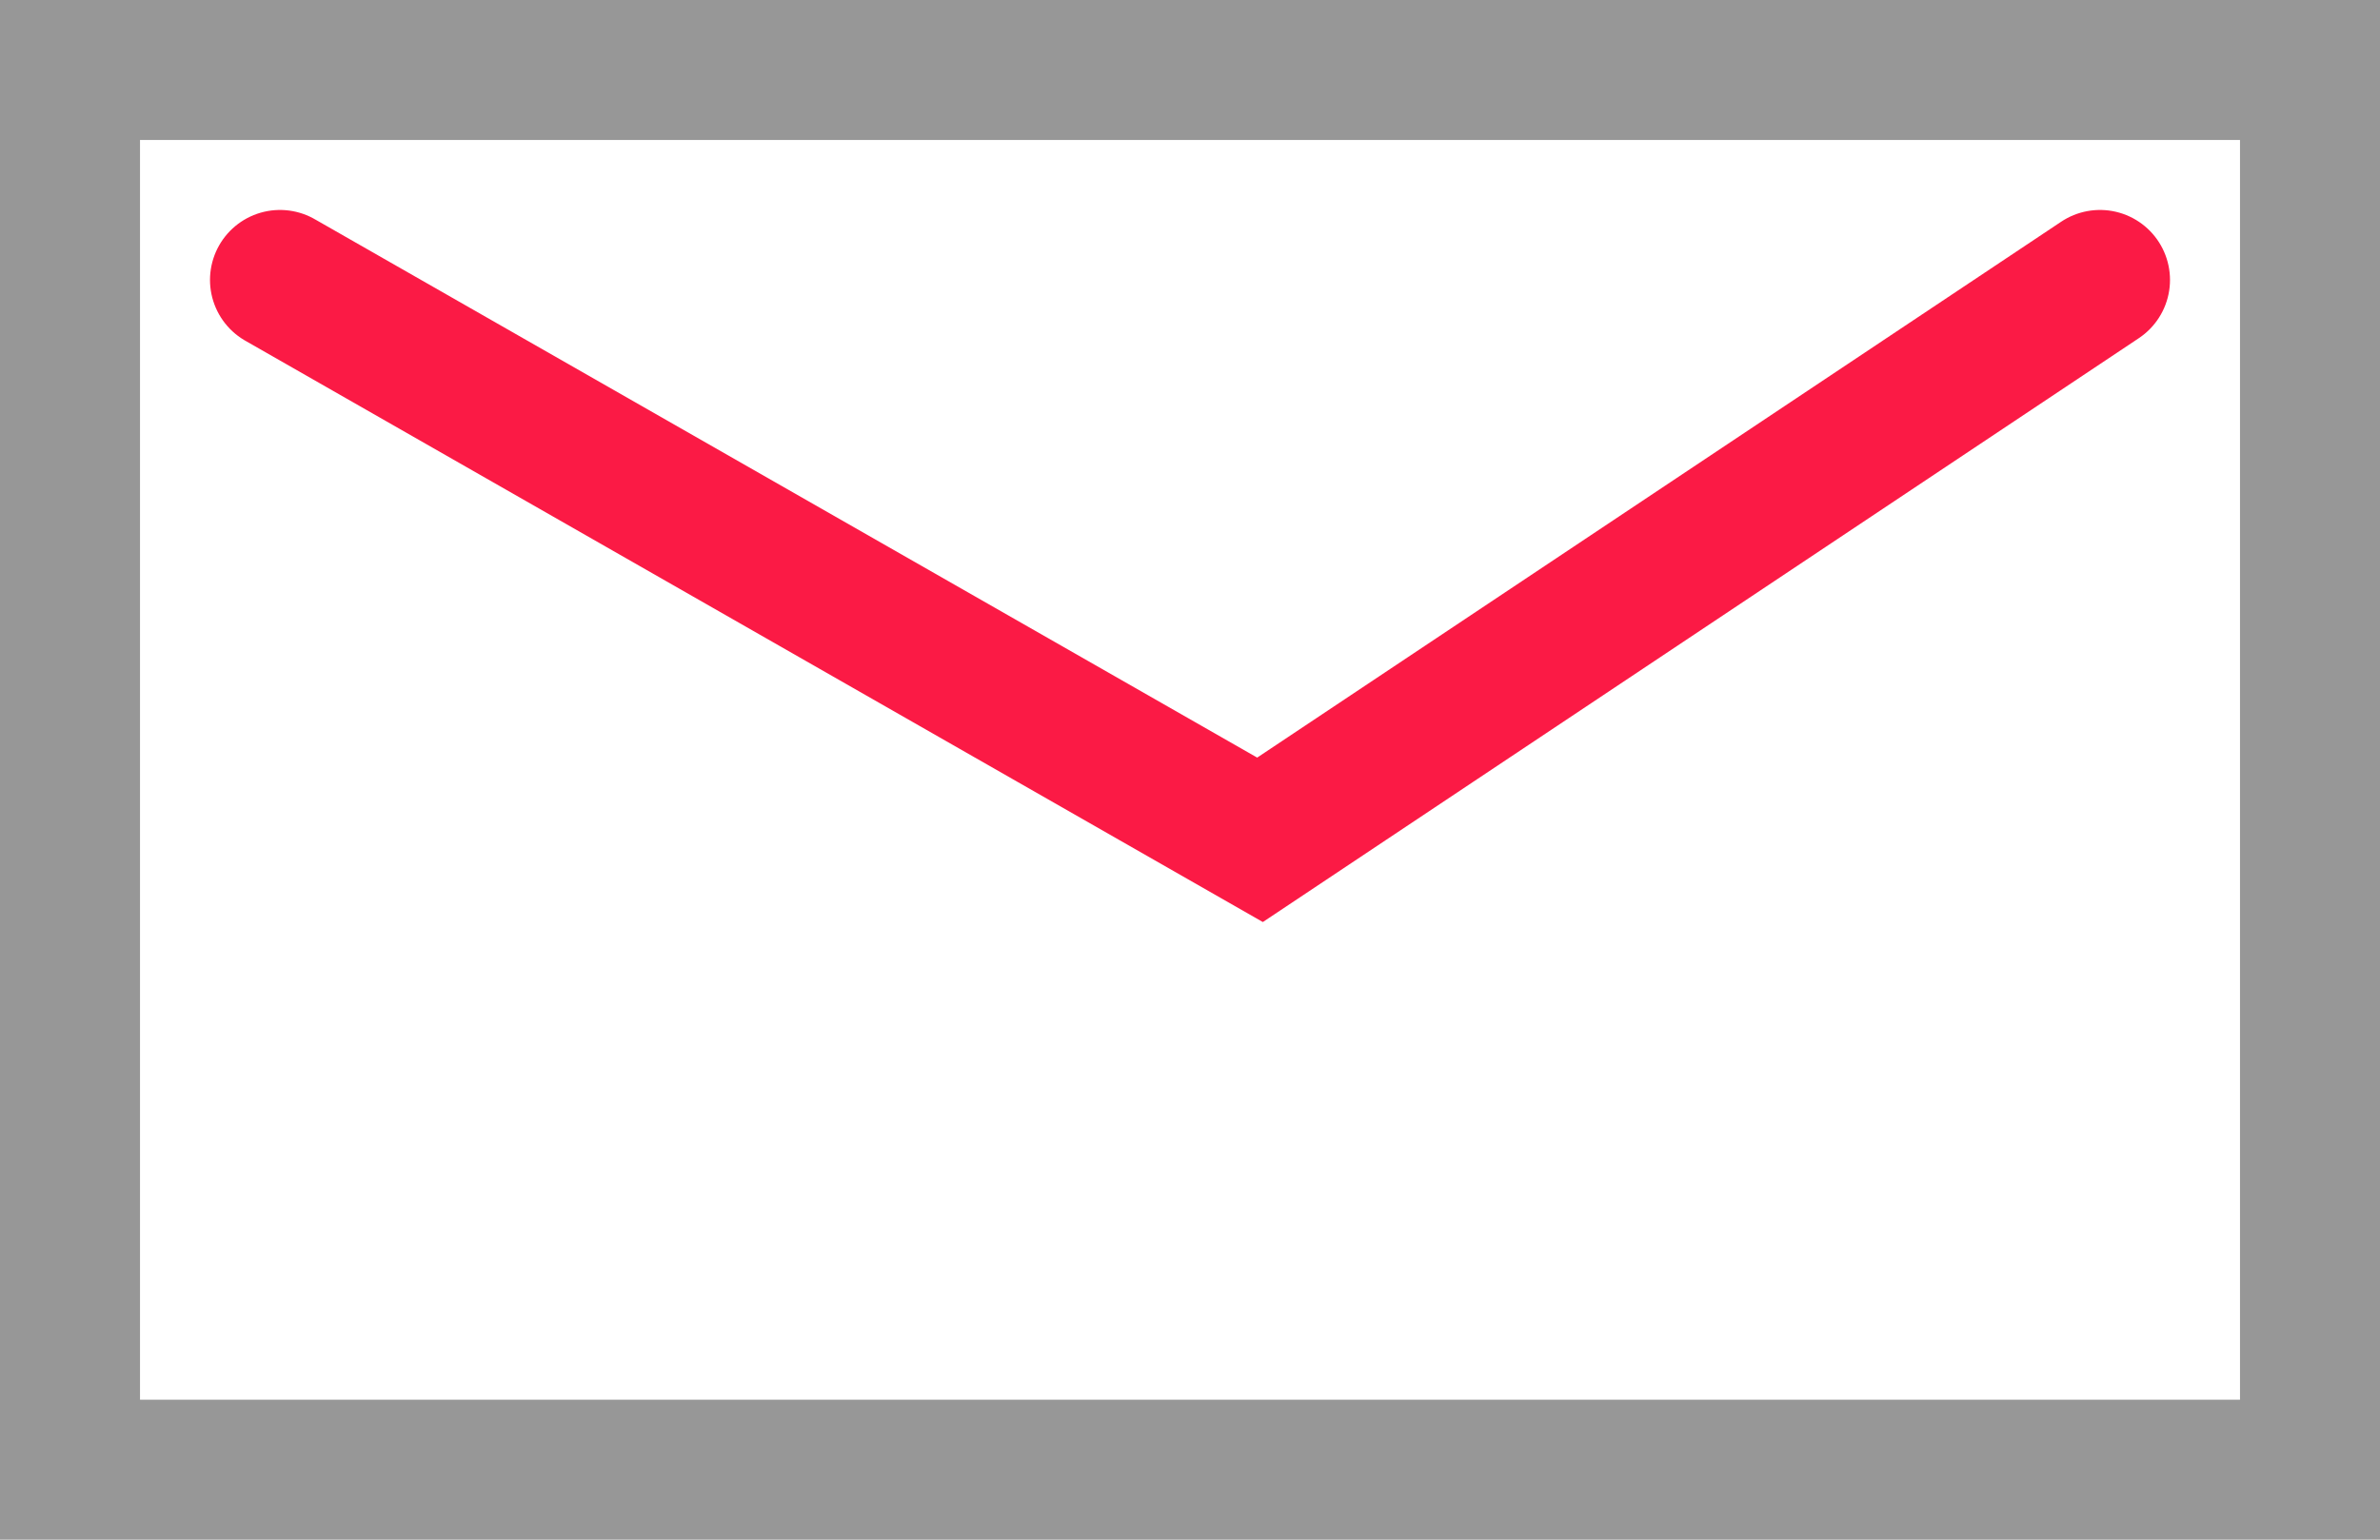
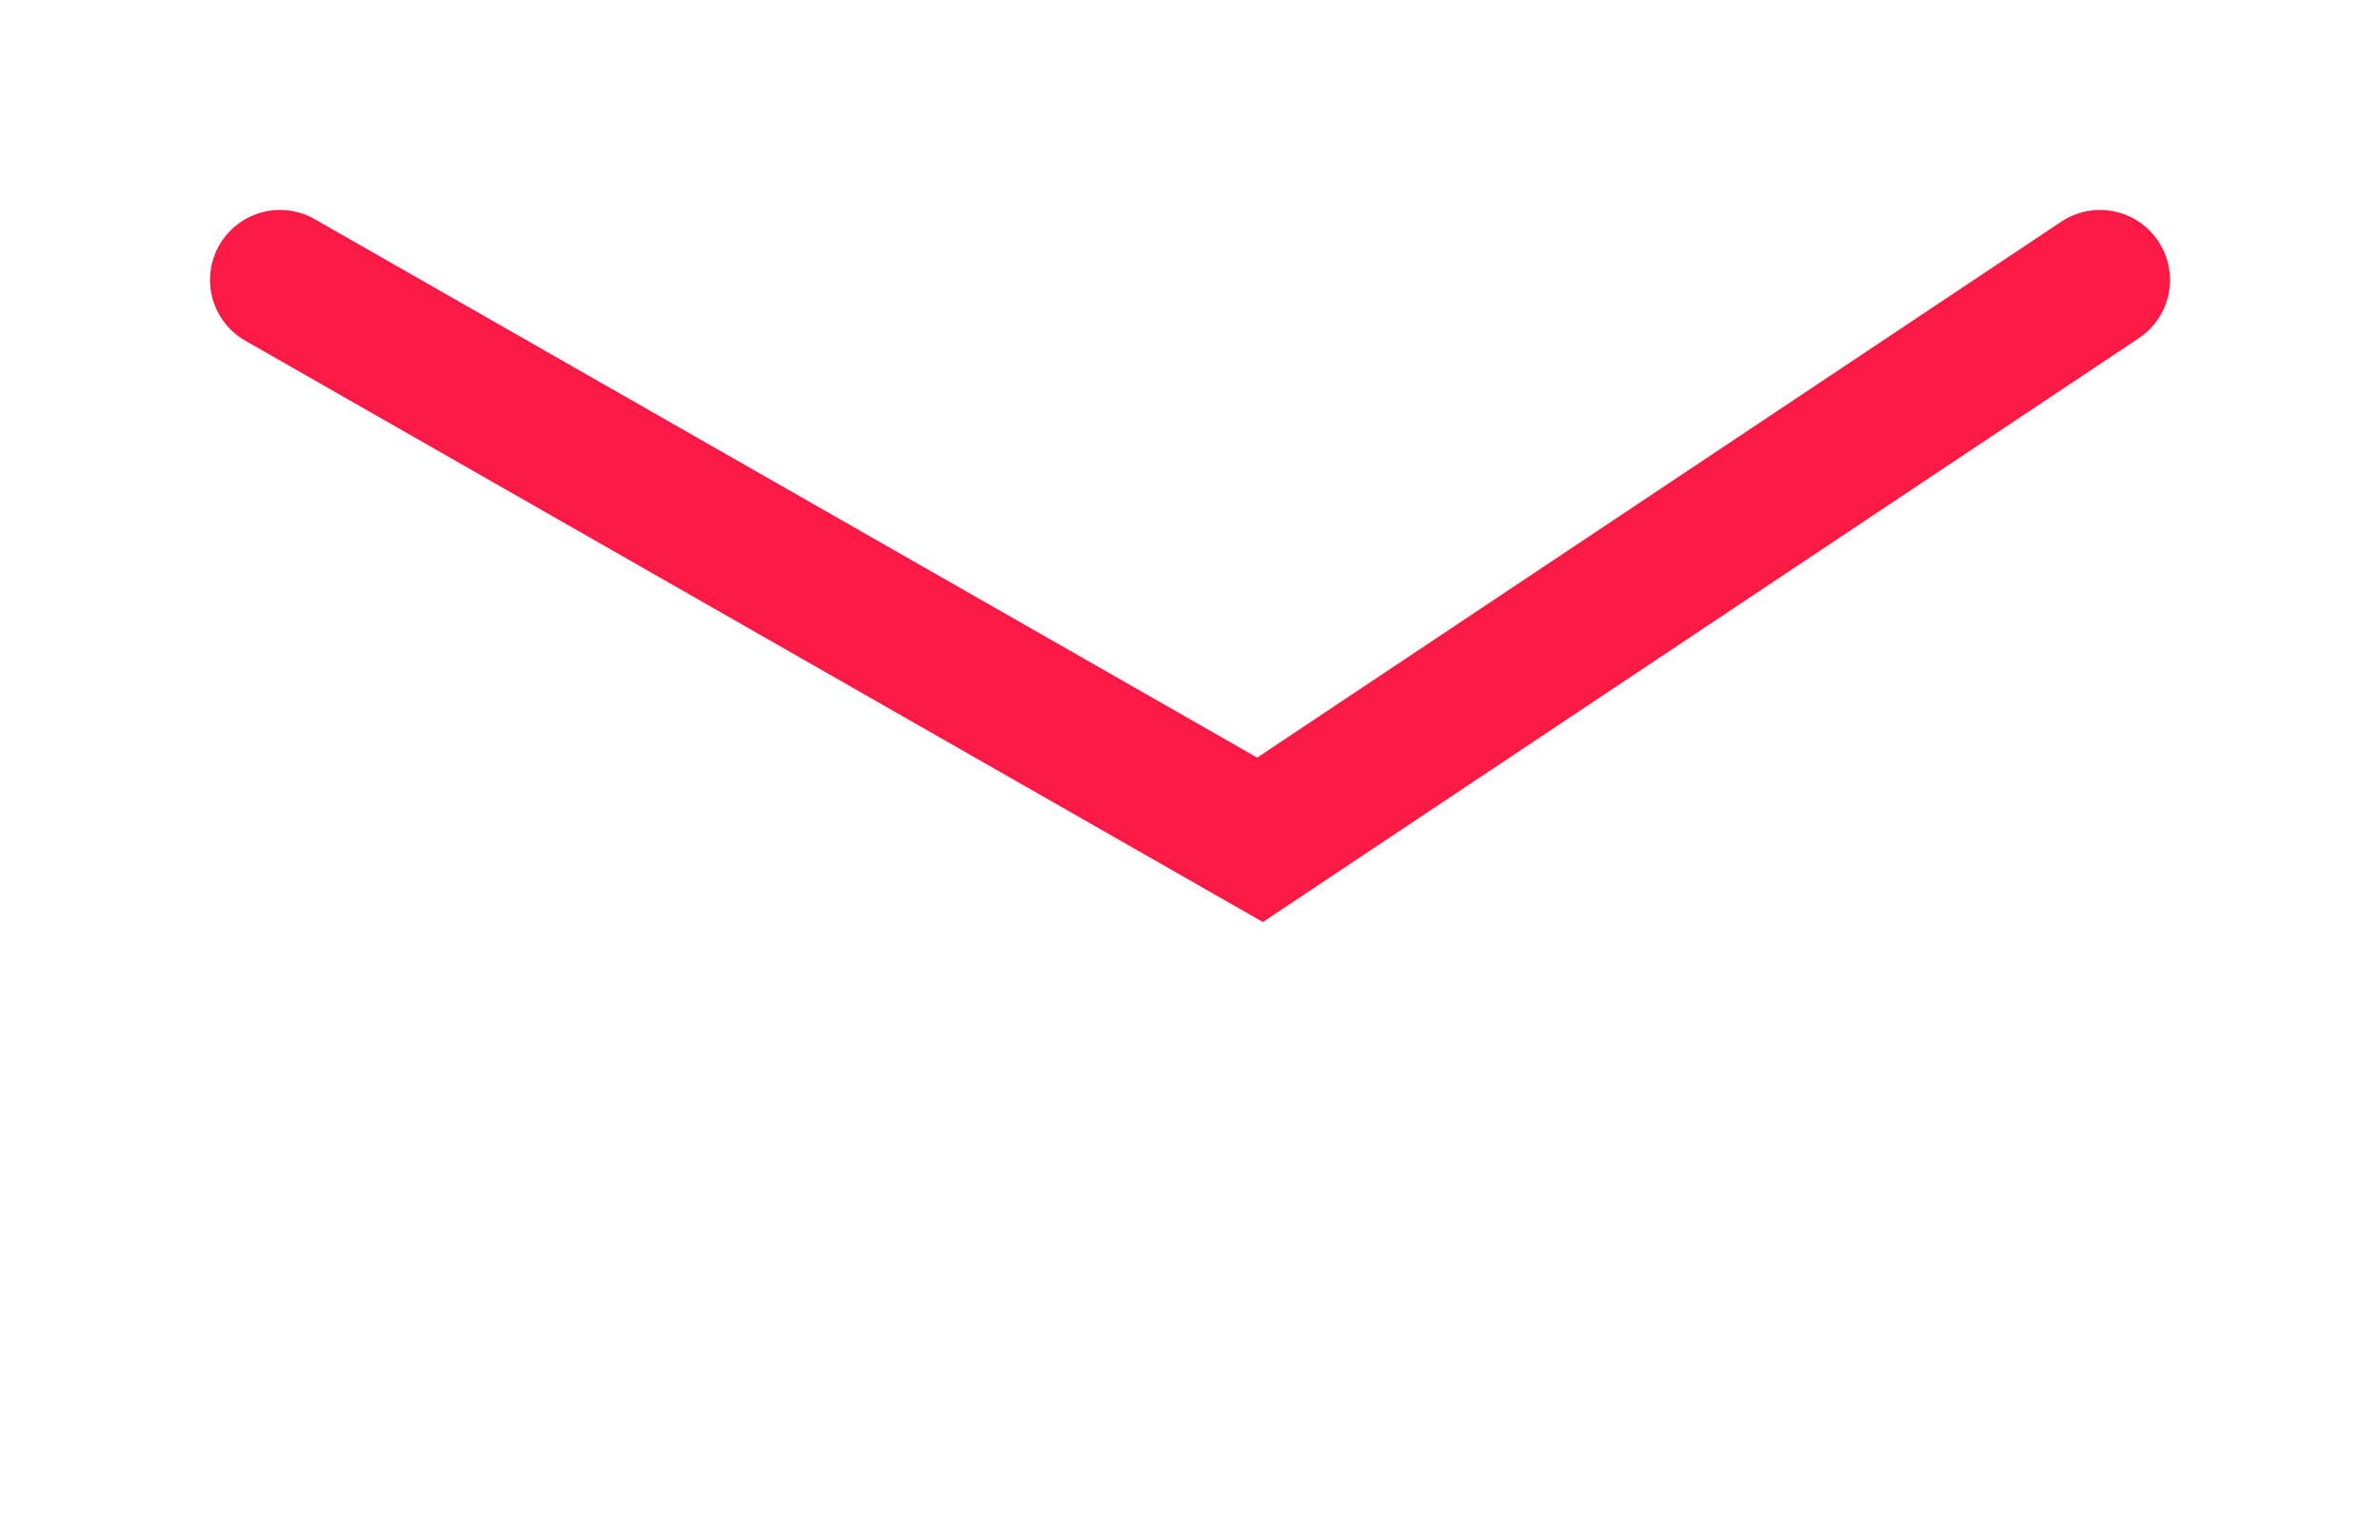
<svg xmlns="http://www.w3.org/2000/svg" width="17px" height="11px" viewBox="0 0 17 11" version="1.1">
  <title>MAIL</title>
  <desc>Created with Sketch.</desc>
  <defs />
  <g id="Symbols" stroke="none" stroke-width="1" fill="none" fill-rule="evenodd">
    <g id="HEADER" transform="translate(-1193, -37)" fill-rule="nonzero">
      <g id="MAIL" transform="translate(1193, 37)">
-         <rect id="Rectangle-2" stroke="#979797" x="0.5" y="0.5" width="16" height="10" />
        <polyline id="Path-2" stroke="#FB1A45" stroke-linecap="round" points="2 2 9 6 15 2" />
      </g>
    </g>
  </g>
</svg>